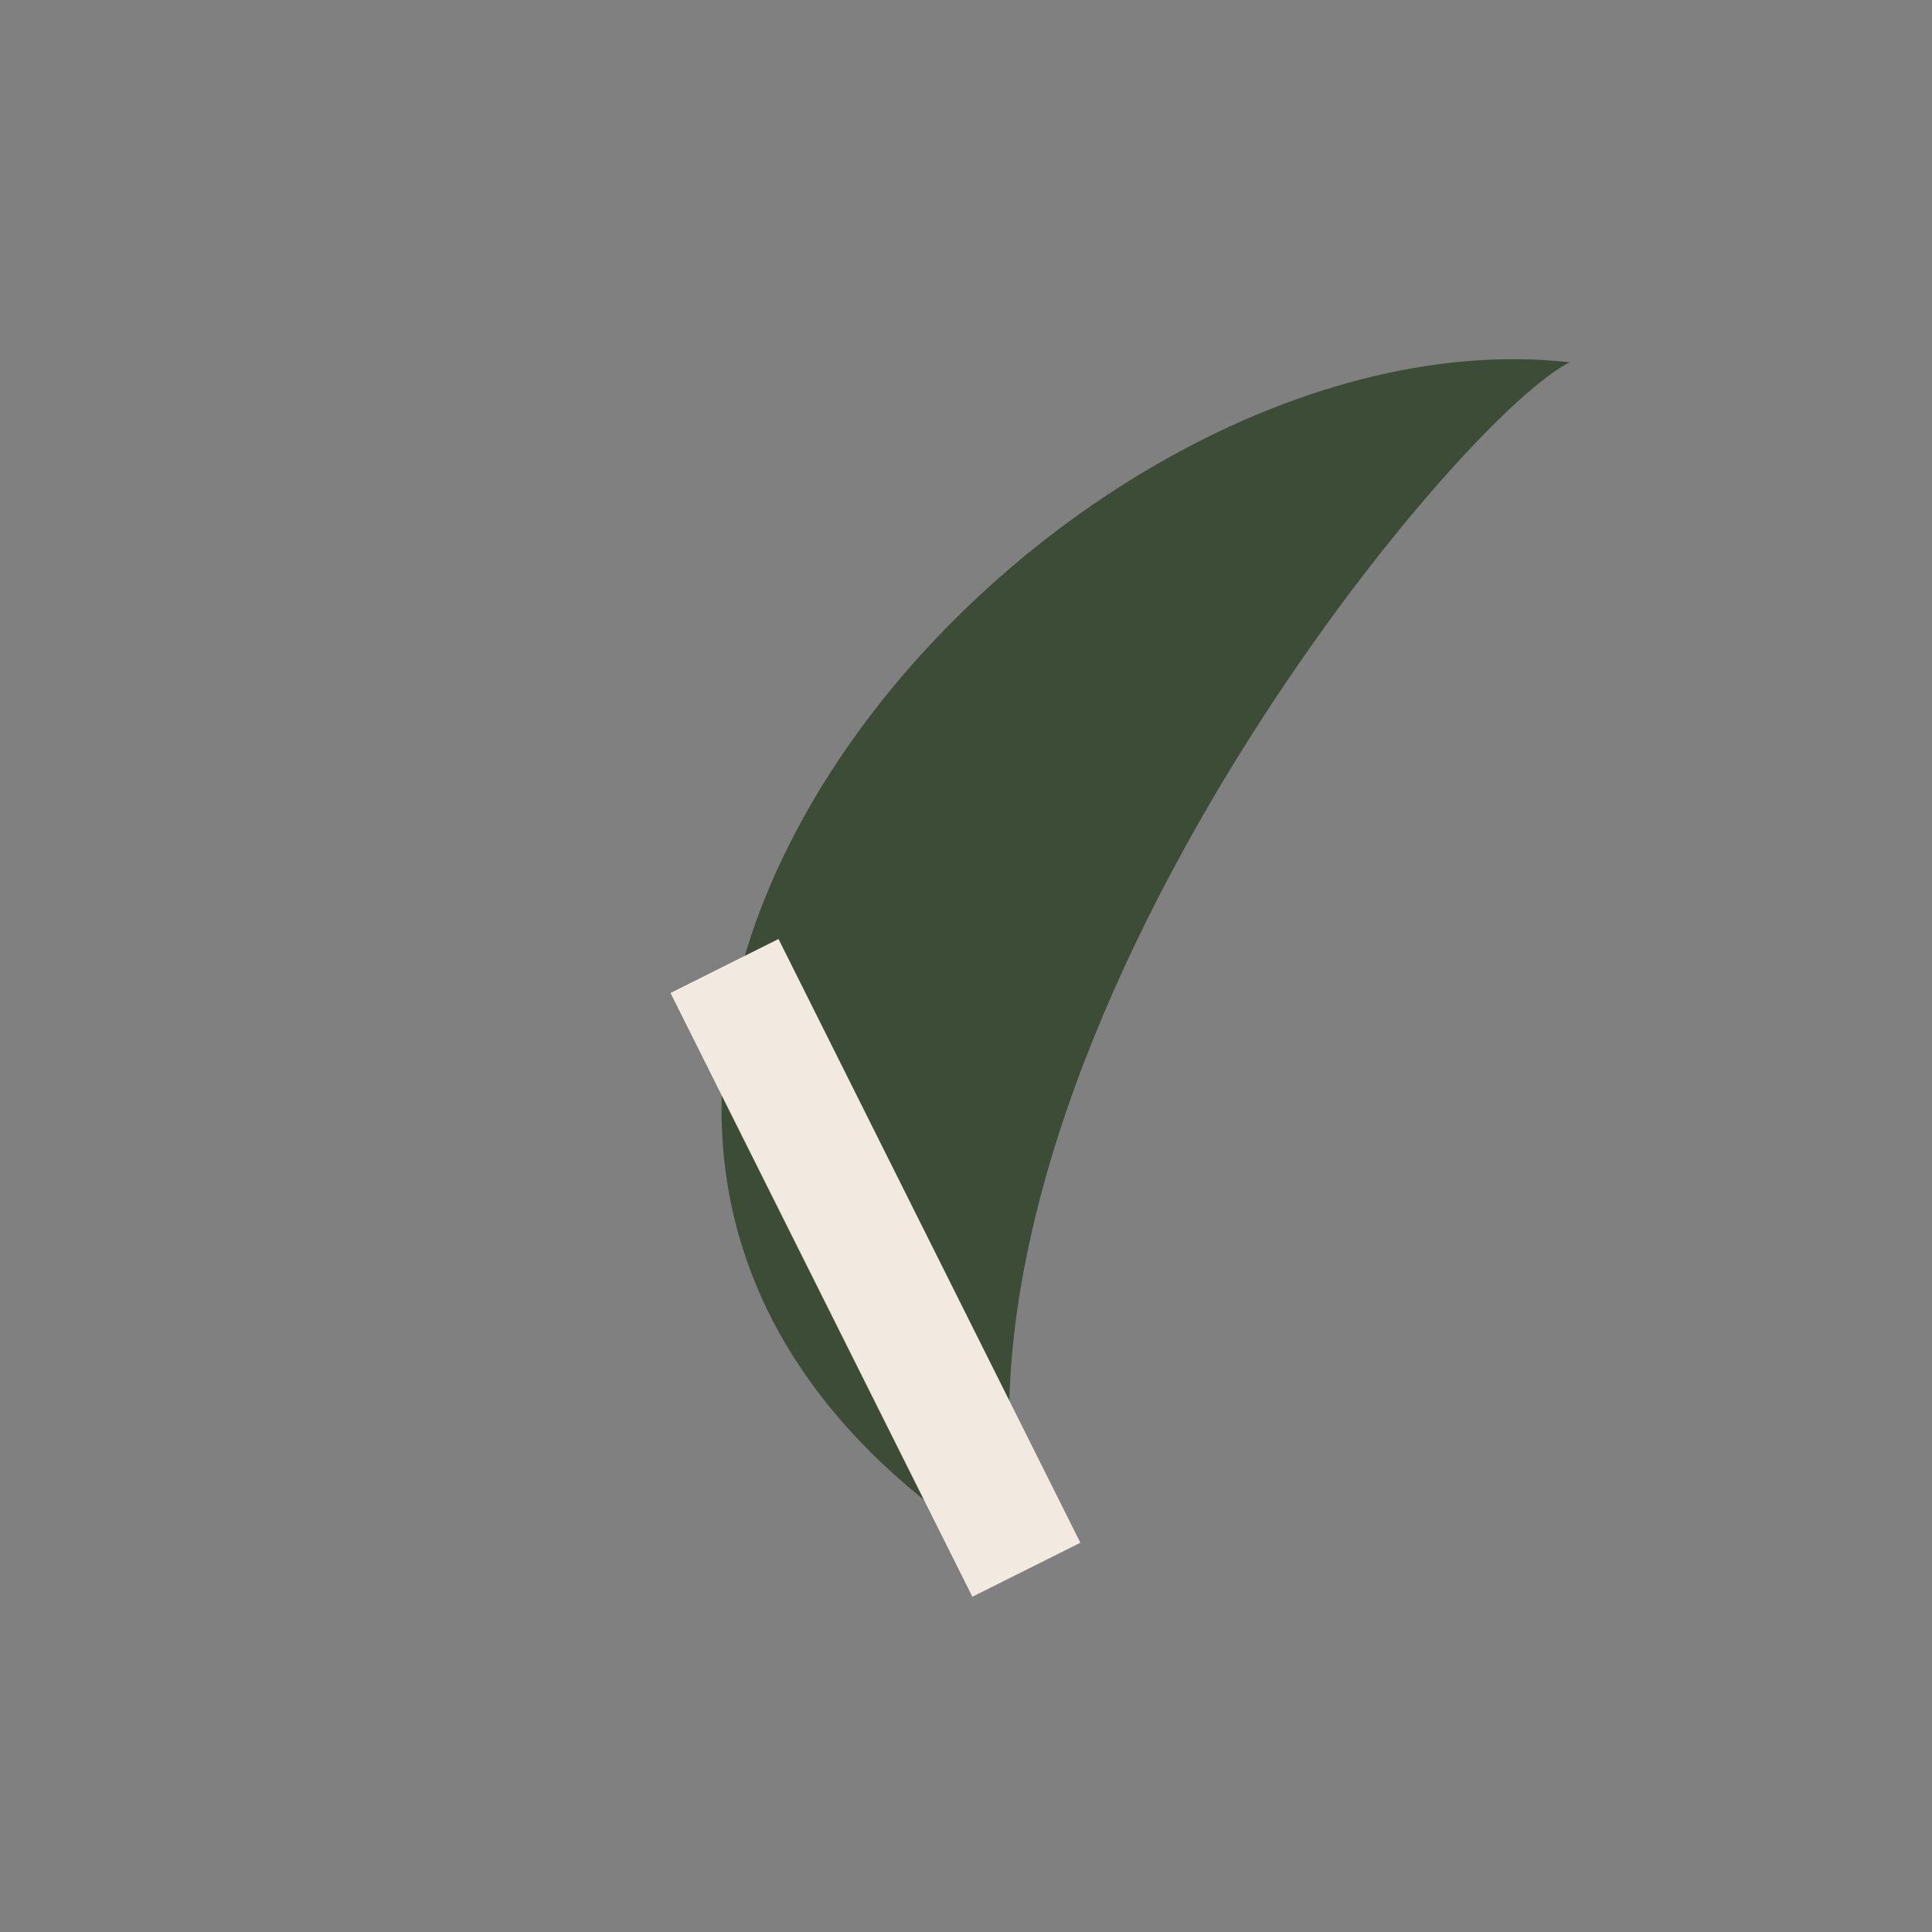
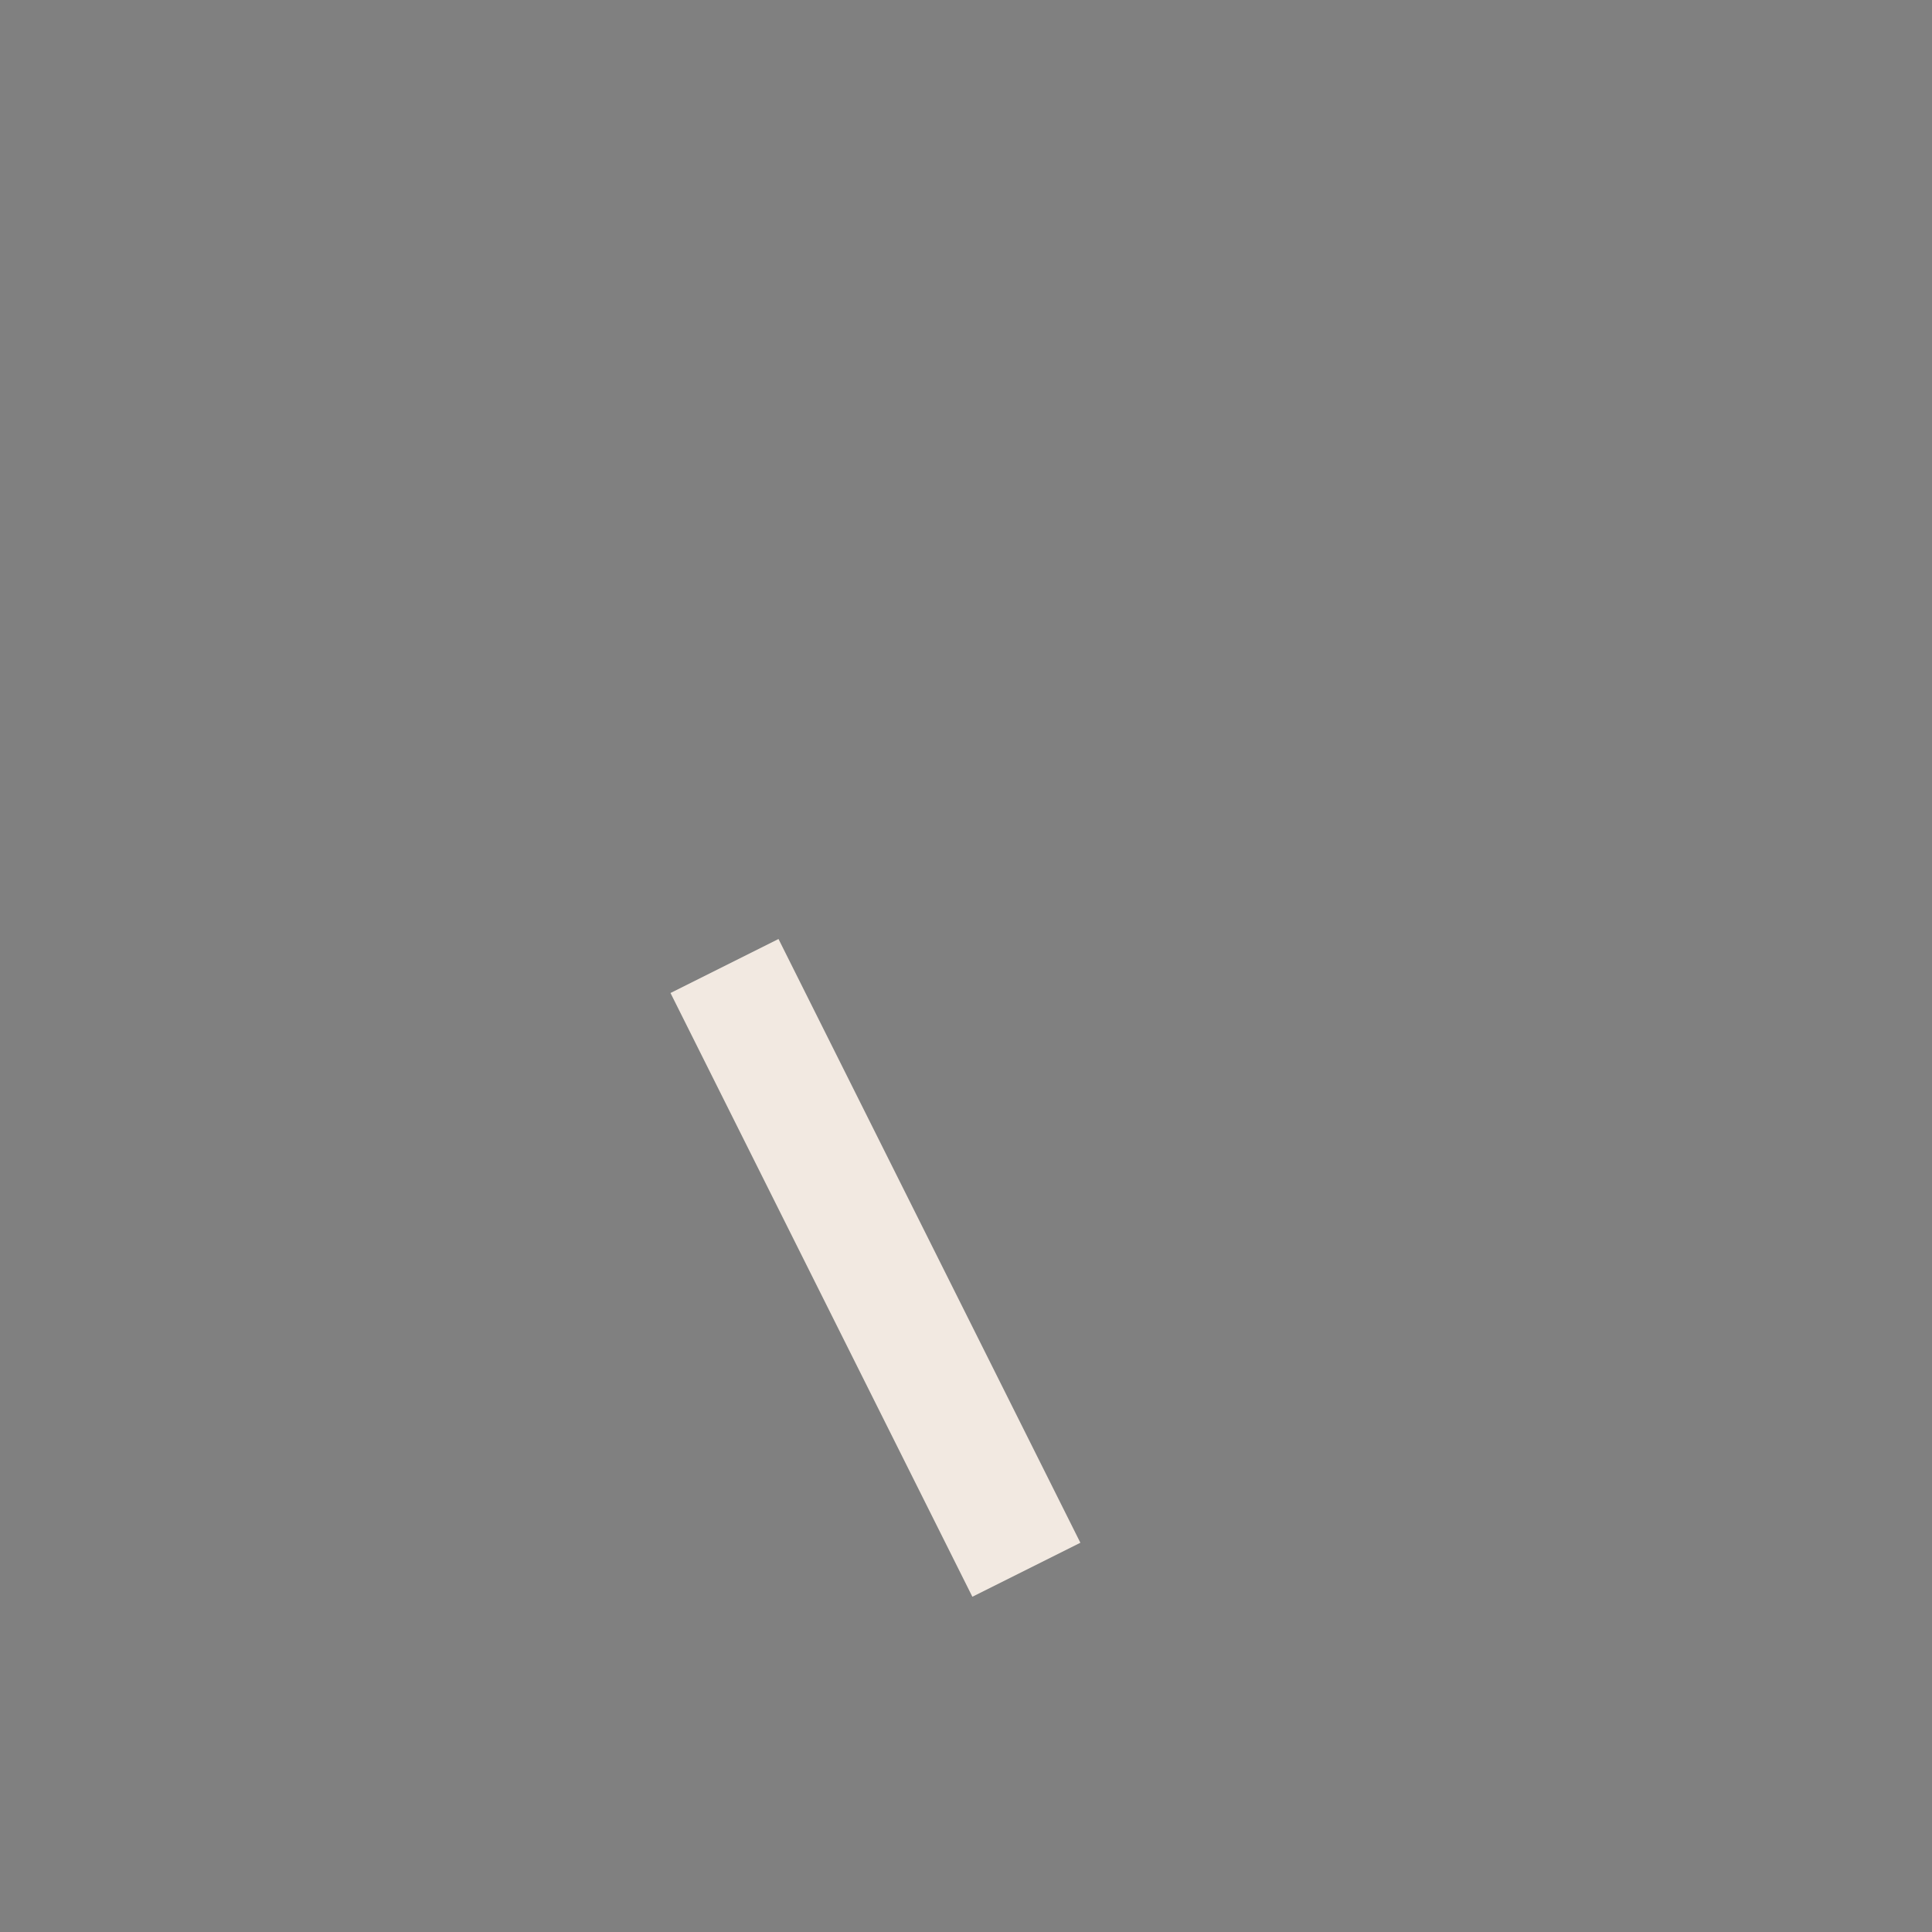
<svg xmlns="http://www.w3.org/2000/svg" width="32" height="32" viewBox="0 0 32 32">
  <rect x="0" y="0" width="32" height="32" fill="#808080" stroke="none" />
-   <path d="M26 6C17 5 5 19 17 26c-2-8 7-19 9-20z" fill="#3C4C36" />
  <path d="M17 26L12 16" stroke="#F2E9E1" stroke-width="2" />
</svg>